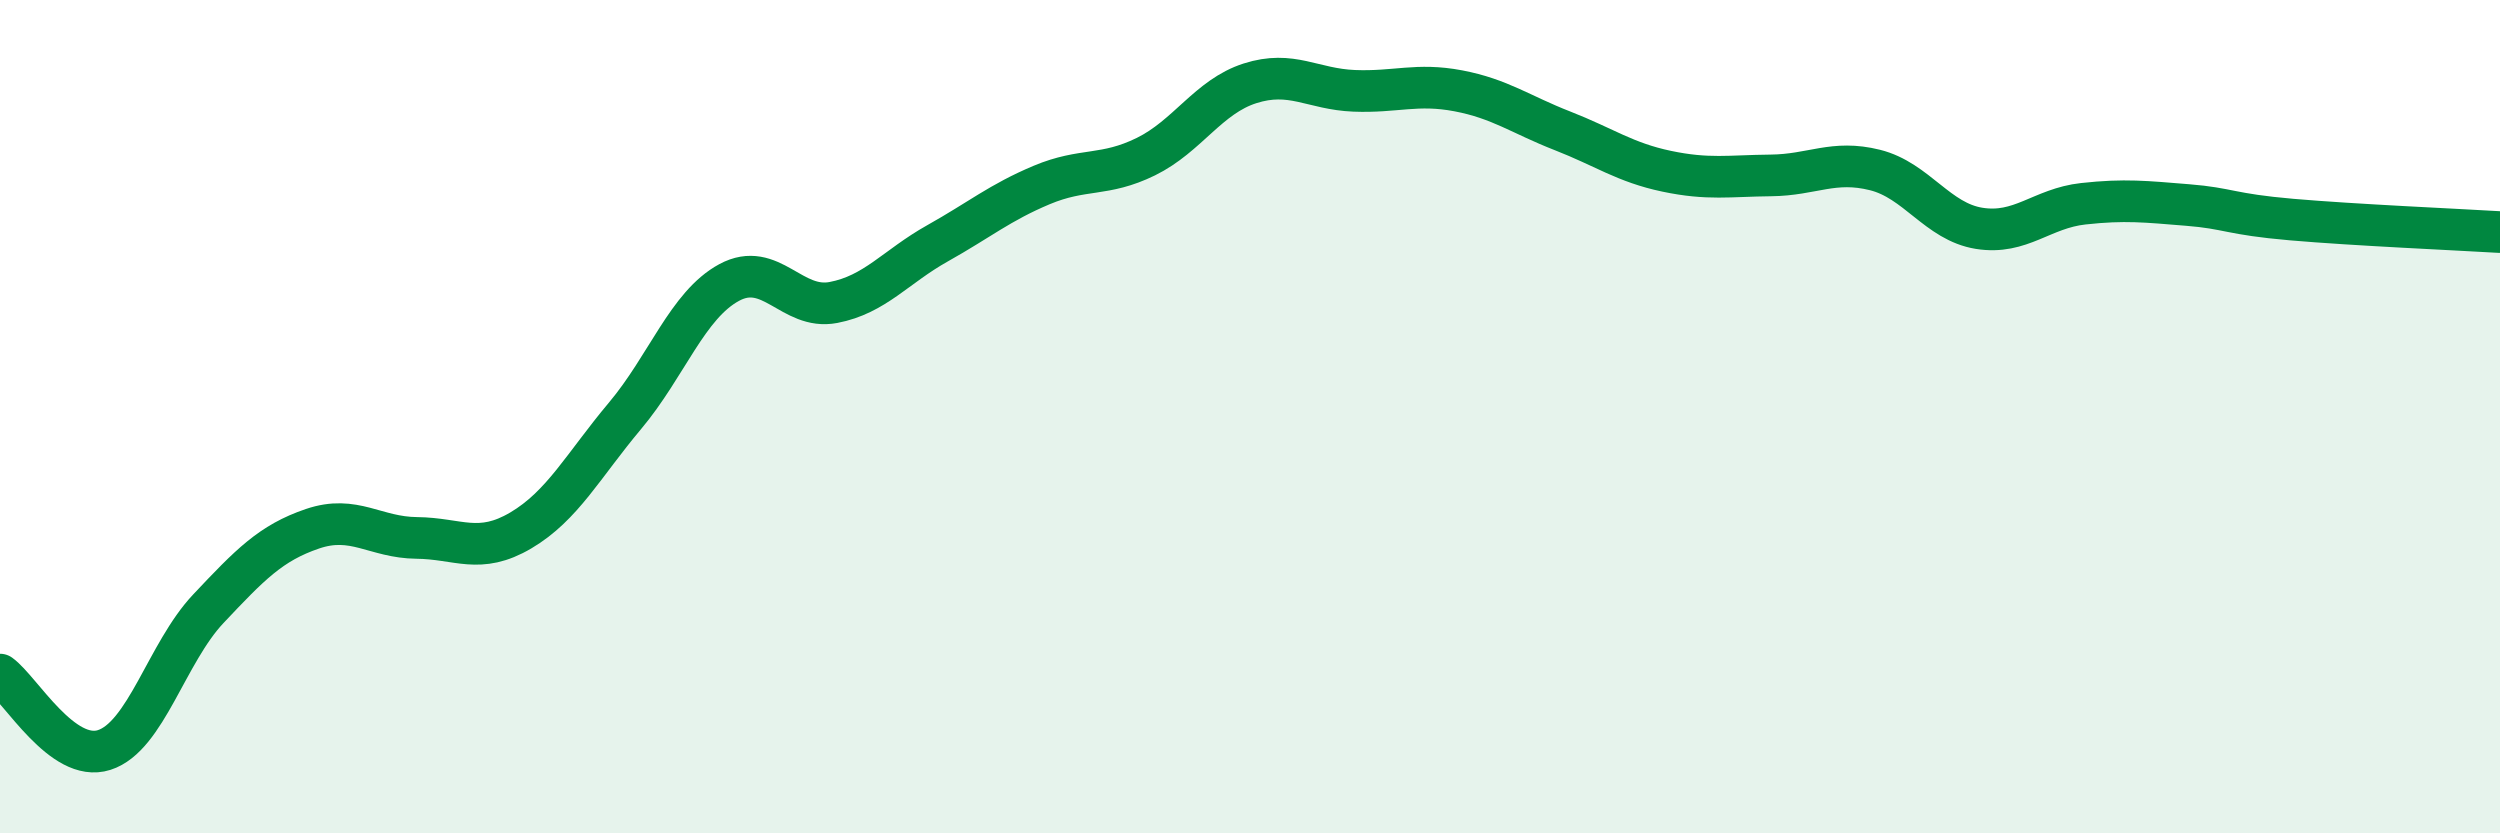
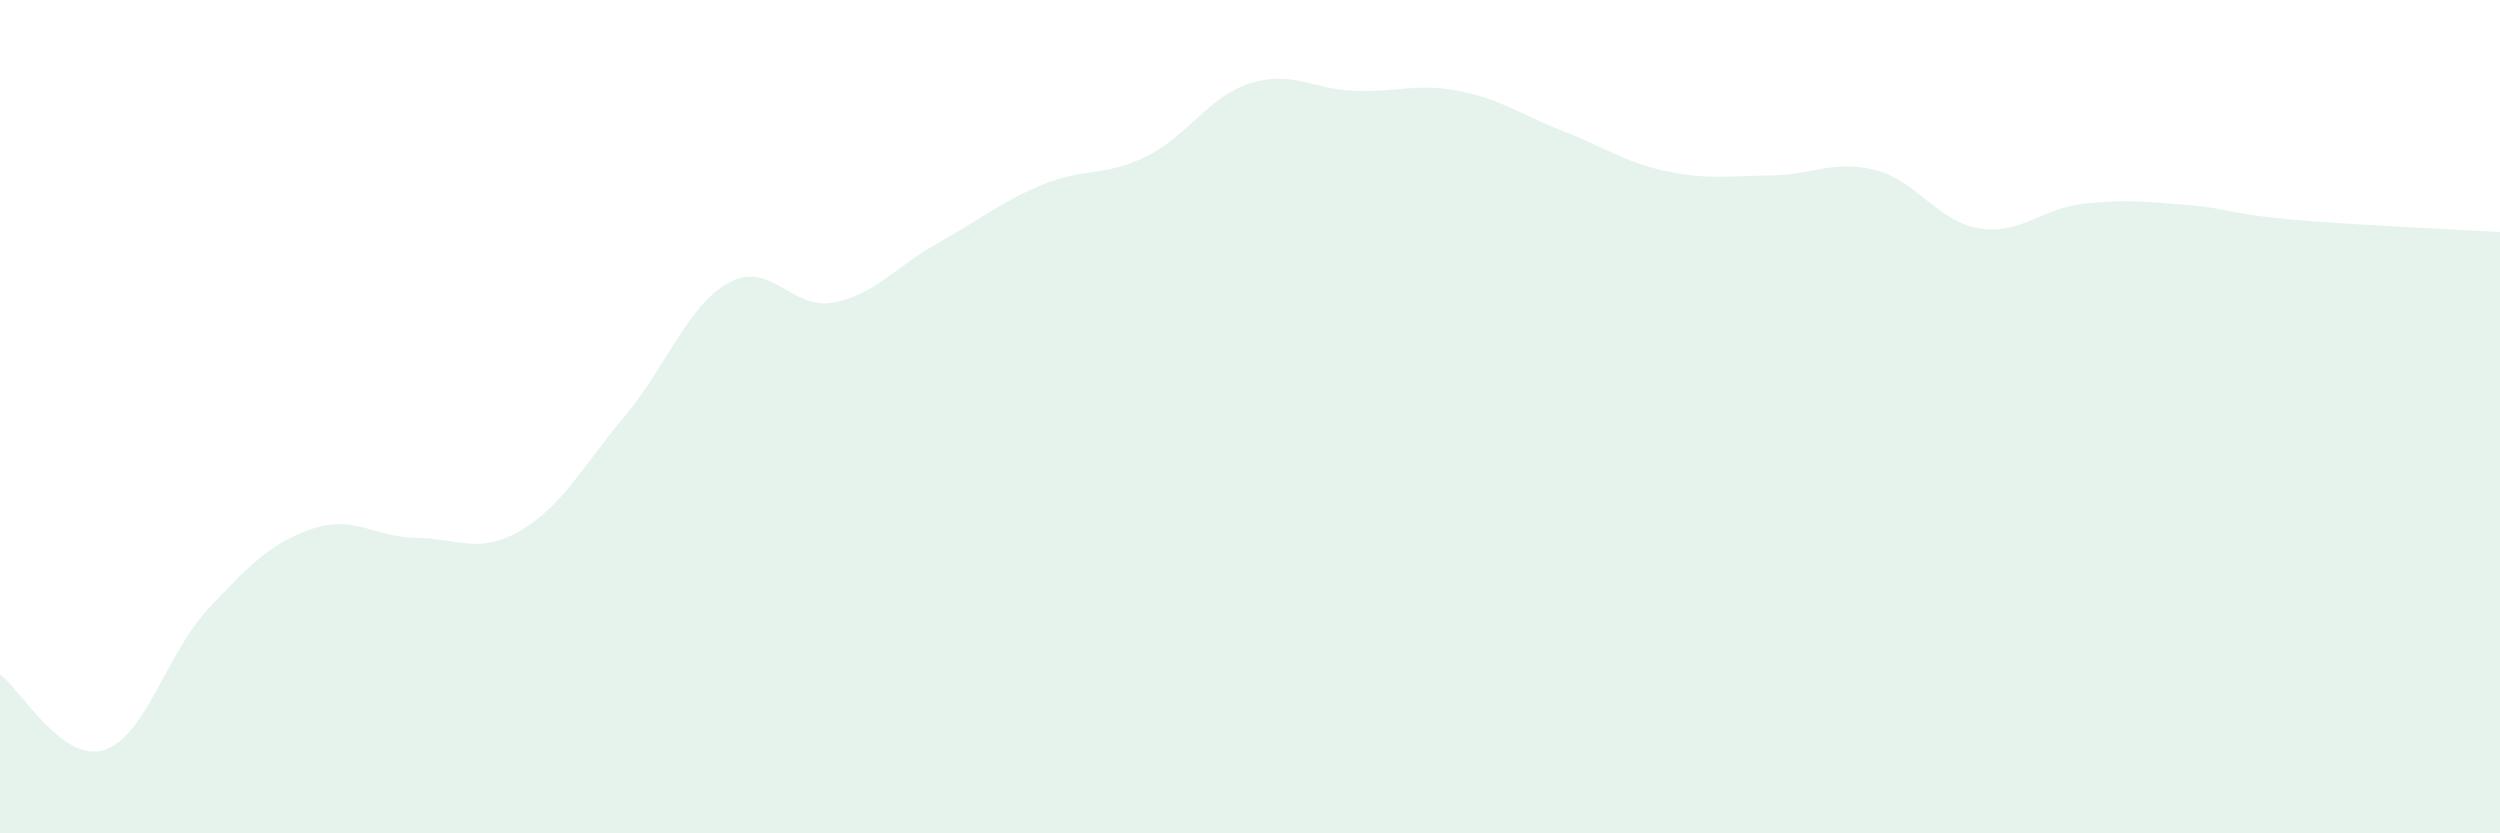
<svg xmlns="http://www.w3.org/2000/svg" width="60" height="20" viewBox="0 0 60 20">
  <path d="M 0,16.19 C 0.5,16.55 1.5,18.32 2.5,18 C 3.5,17.68 4,15.67 5,14.61 C 6,13.55 6.5,13.03 7.5,12.69 C 8.5,12.35 9,12.9 10,12.91 C 11,12.92 11.5,13.32 12.5,12.73 C 13.5,12.14 14,11.17 15,9.98 C 16,8.79 16.5,7.32 17.5,6.78 C 18.5,6.24 19,7.45 20,7.26 C 21,7.07 21.5,6.4 22.5,5.84 C 23.5,5.28 24,4.86 25,4.44 C 26,4.02 26.5,4.25 27.5,3.76 C 28.5,3.27 29,2.32 30,2 C 31,1.68 31.5,2.14 32.5,2.18 C 33.5,2.22 34,1.99 35,2.18 C 36,2.37 36.5,2.75 37.5,3.14 C 38.5,3.53 39,3.9 40,4.11 C 41,4.32 41.5,4.22 42.5,4.21 C 43.5,4.2 44,3.83 45,4.08 C 46,4.33 46.5,5.32 47.5,5.48 C 48.5,5.64 49,5 50,4.89 C 51,4.78 51.5,4.84 52.5,4.92 C 53.5,5 53.5,5.14 55,5.27 C 56.5,5.4 59,5.51 60,5.57L60 20L0 20Z" fill="#008740" opacity="0.1" stroke-linecap="round" stroke-linejoin="round" />
-   <path d="M 0,16.19 C 0.5,16.55 1.5,18.32 2.5,18 C 3.5,17.68 4,15.67 5,14.61 C 6,13.55 6.5,13.03 7.5,12.69 C 8.5,12.35 9,12.9 10,12.91 C 11,12.92 11.5,13.32 12.5,12.73 C 13.5,12.14 14,11.17 15,9.98 C 16,8.79 16.5,7.32 17.5,6.78 C 18.5,6.24 19,7.45 20,7.26 C 21,7.07 21.5,6.4 22.5,5.84 C 23.5,5.28 24,4.86 25,4.44 C 26,4.02 26.5,4.25 27.5,3.76 C 28.5,3.27 29,2.32 30,2 C 31,1.68 31.5,2.14 32.5,2.18 C 33.5,2.22 34,1.99 35,2.18 C 36,2.37 36.5,2.75 37.5,3.14 C 38.5,3.53 39,3.9 40,4.11 C 41,4.32 41.5,4.22 42.5,4.21 C 43.5,4.2 44,3.83 45,4.08 C 46,4.33 46.5,5.32 47.5,5.48 C 48.5,5.64 49,5 50,4.89 C 51,4.78 51.5,4.84 52.5,4.92 C 53.5,5 53.5,5.14 55,5.27 C 56.5,5.4 59,5.51 60,5.57" stroke="#008740" stroke-width="1" fill="none" stroke-linecap="round" stroke-linejoin="round" />
</svg>